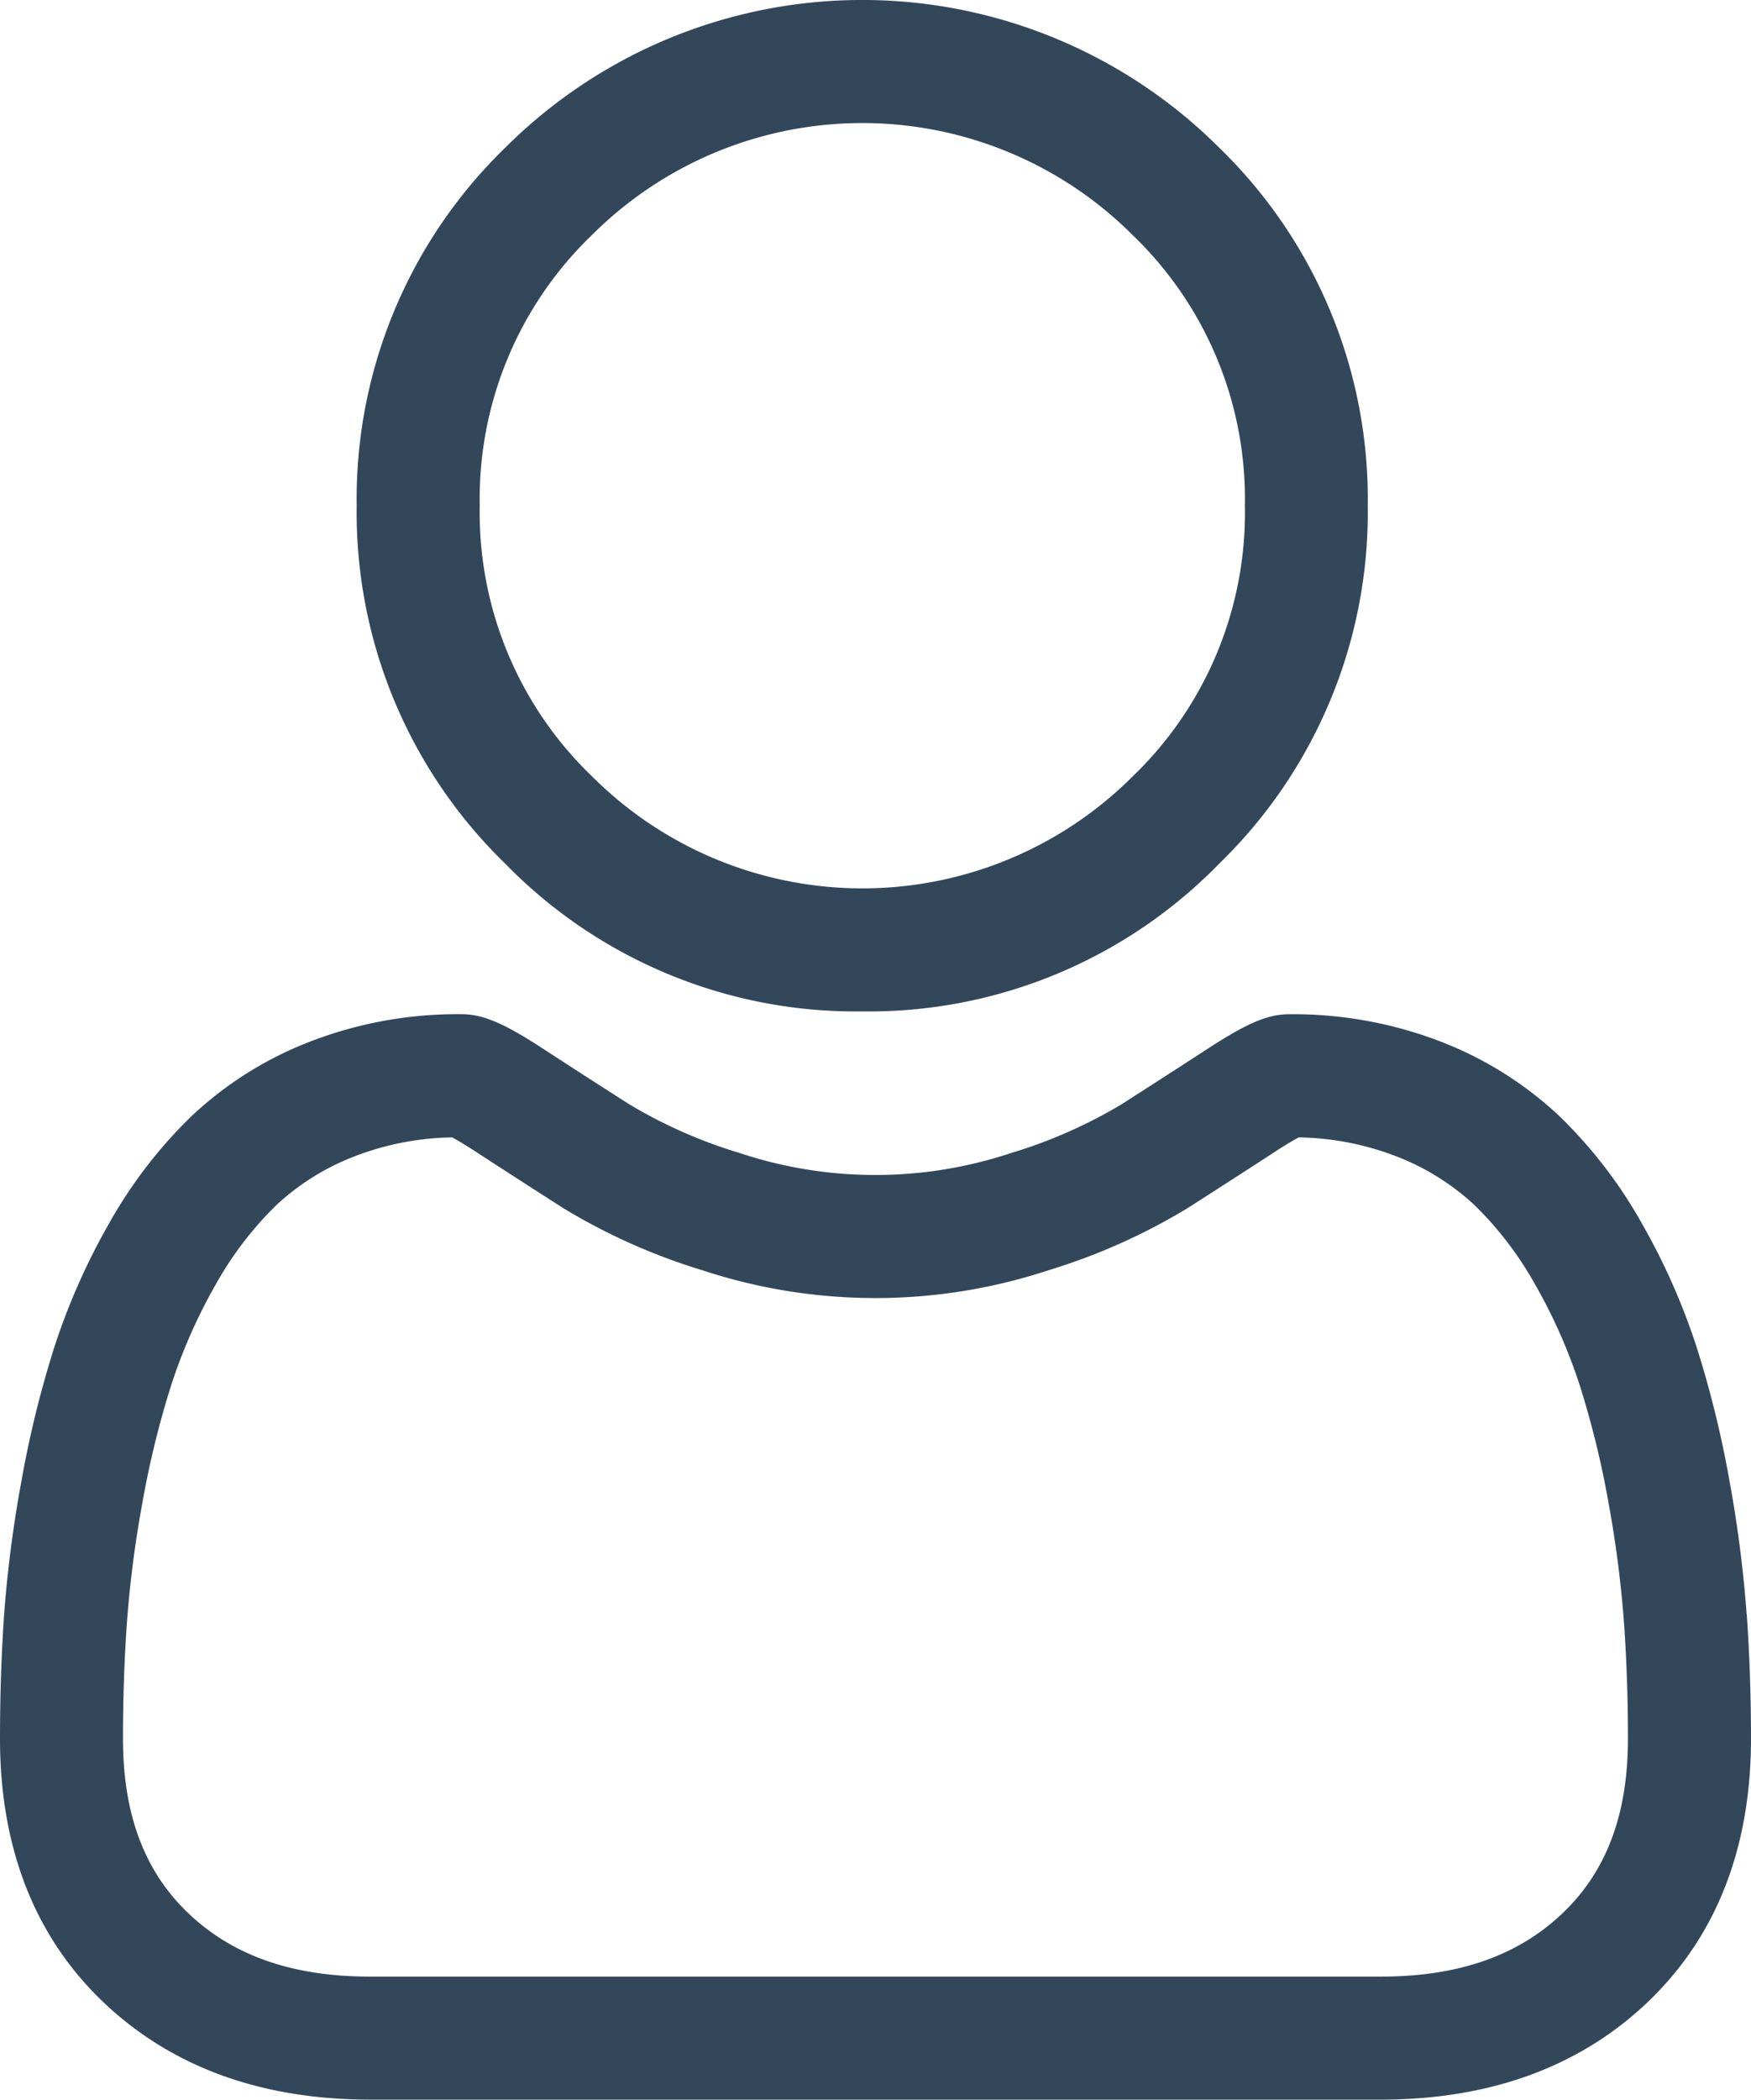
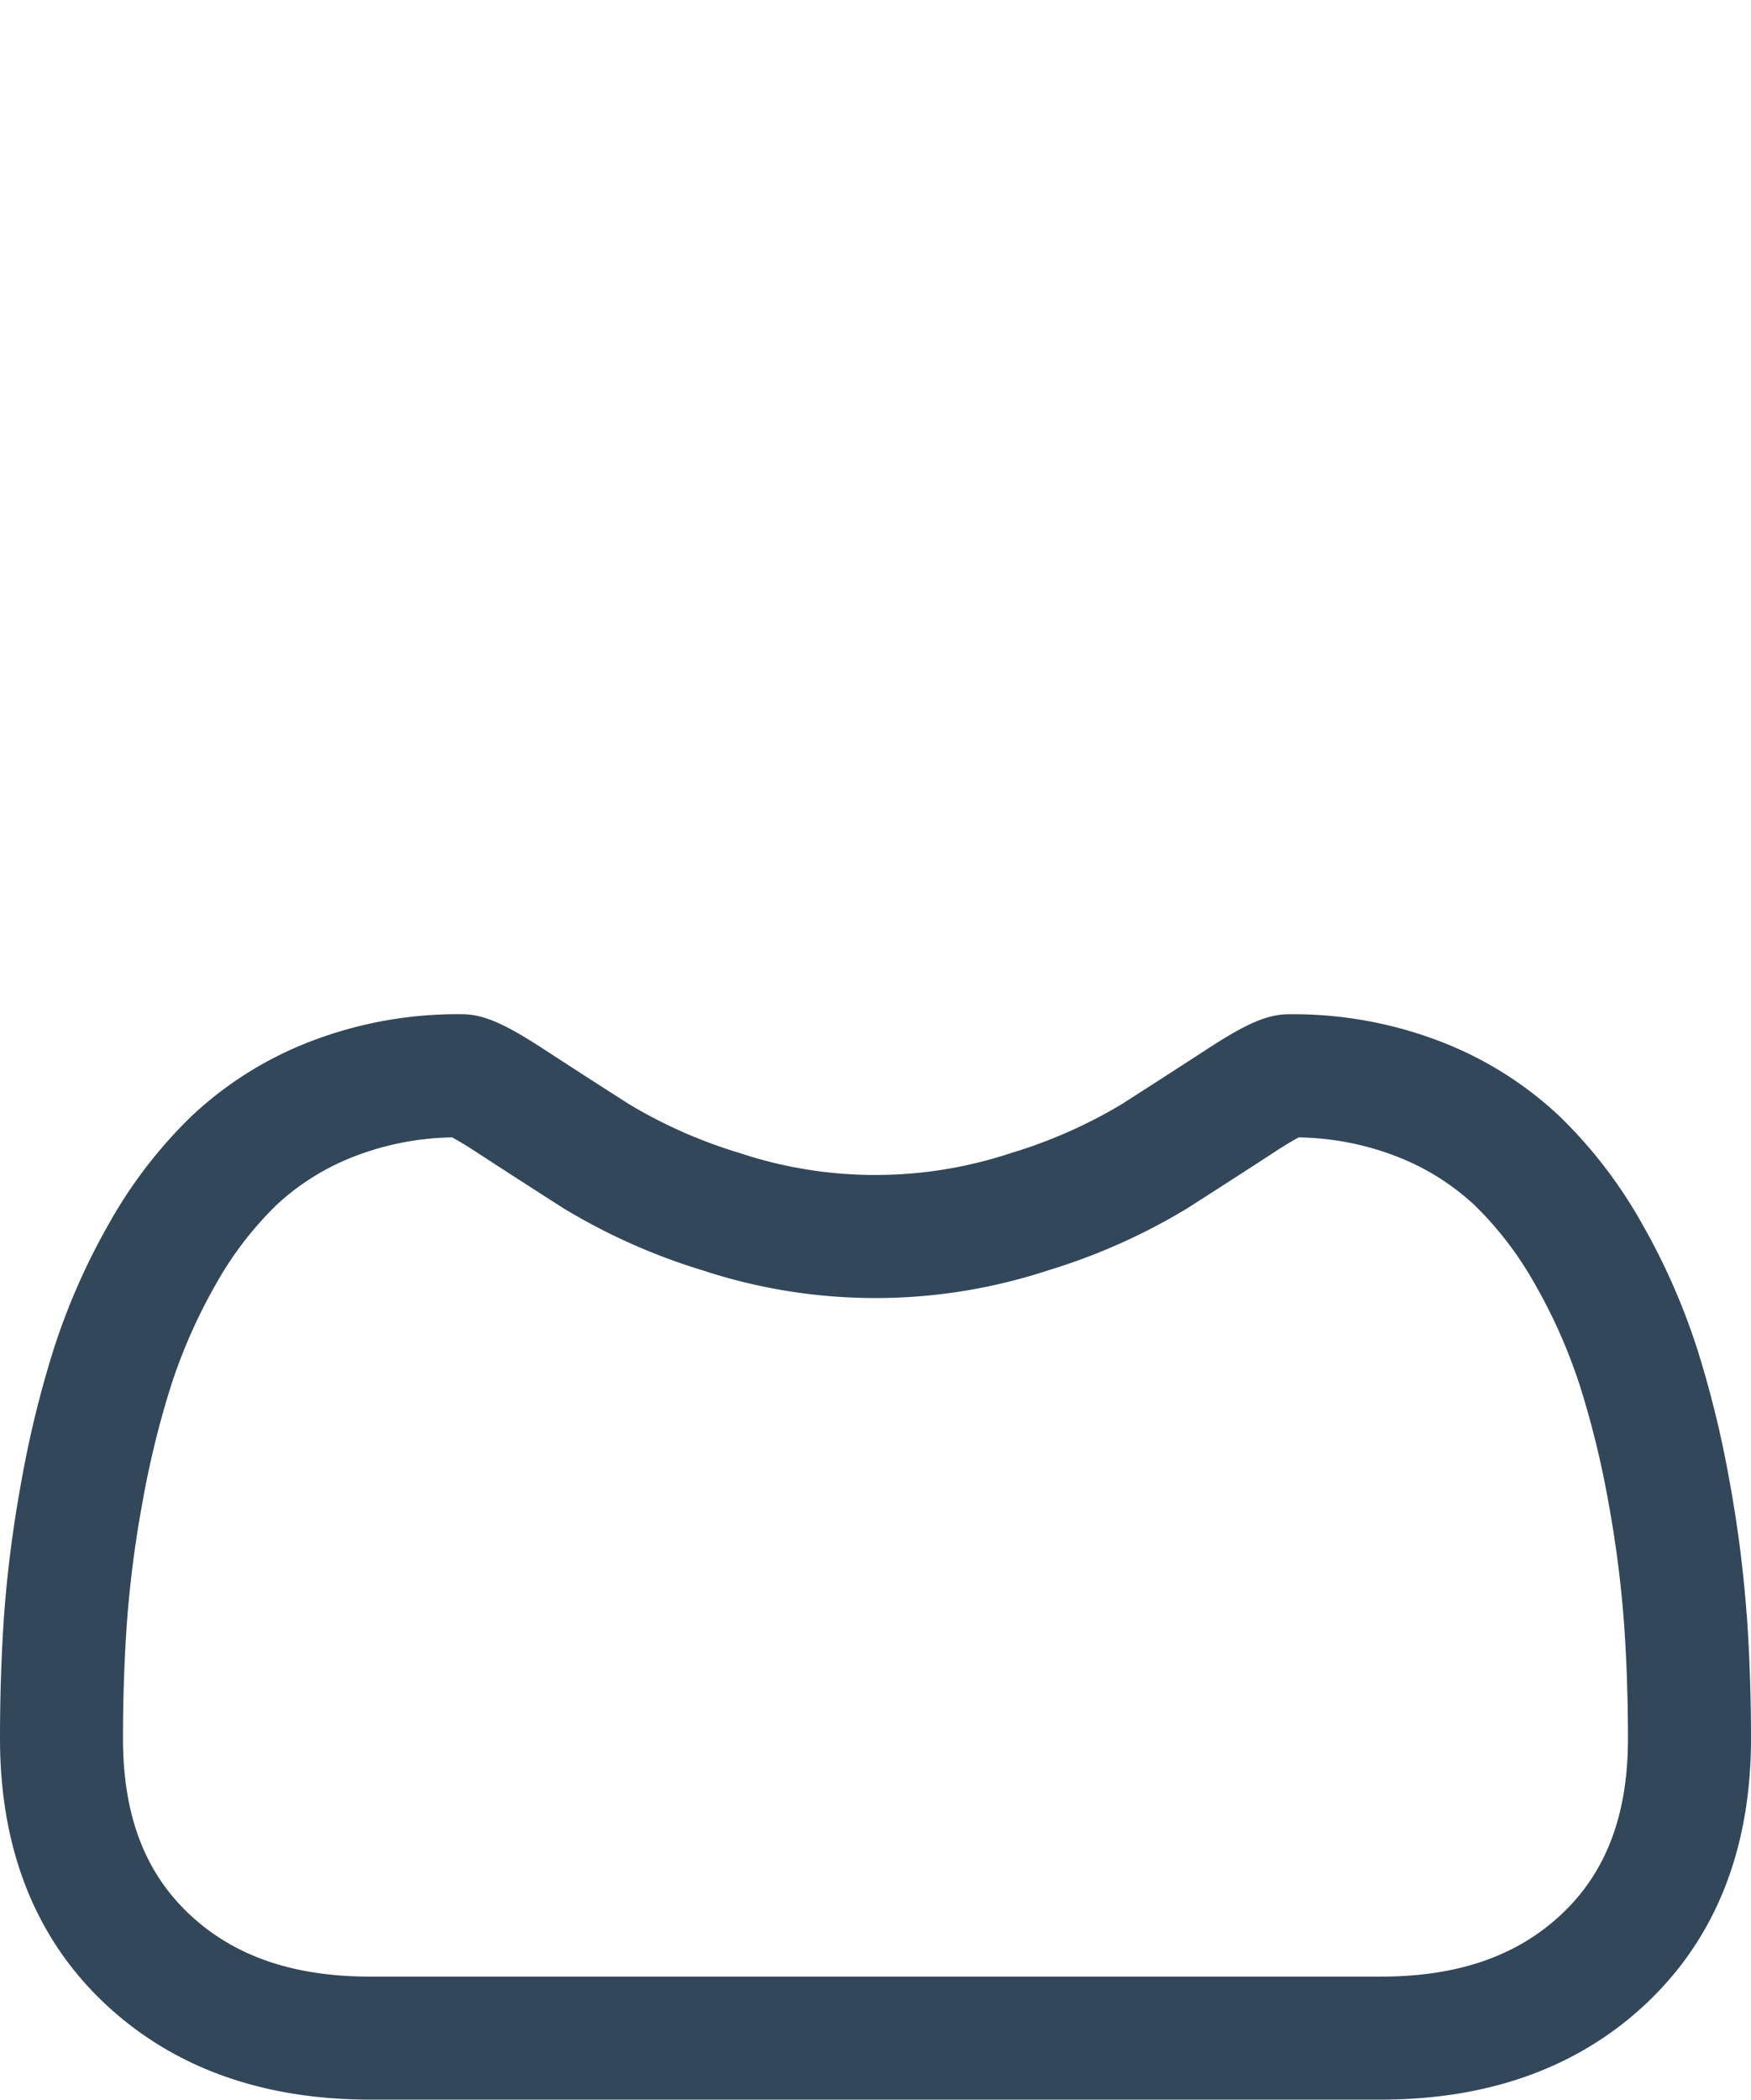
<svg xmlns="http://www.w3.org/2000/svg" width="85.11" height="102.013" viewBox="0 0 85.11 102.013">
  <g id="user" transform="translate(0 0)">
-     <path id="Trazado_2204" data-name="Trazado 2204" d="M111.6,49.14a23.775,23.775,0,0,0,17.373-7.2,23.776,23.776,0,0,0,7.2-17.372,23.777,23.777,0,0,0-7.2-17.372,24.565,24.565,0,0,0-34.745,0,23.775,23.775,0,0,0-7.2,17.372,23.776,23.776,0,0,0,7.2,17.373A23.783,23.783,0,0,0,111.6,49.14ZM98.458,11.425a18.586,18.586,0,0,1,26.29,0A17.764,17.764,0,0,1,130.2,24.57a17.763,17.763,0,0,1-5.447,13.145,18.584,18.584,0,0,1-26.29,0A17.759,17.759,0,0,1,93.01,24.57a17.761,17.761,0,0,1,5.448-13.145Zm0,0" transform="translate(-69.691)" fill="#33475b" />
    <path id="Trazado_2205" data-name="Trazado 2205" d="M84.9,276.483a60.687,60.687,0,0,0-.827-6.446,50.785,50.785,0,0,0-1.585-6.481,32.015,32.015,0,0,0-2.665-6.044,22.784,22.784,0,0,0-4.017-5.236,17.713,17.713,0,0,0-5.771-3.626,19.945,19.945,0,0,0-7.367-1.333c-1.041,0-2.049.427-3.993,1.694-1.2.781-2.6,1.683-4.16,2.682a23.838,23.838,0,0,1-5.383,2.371,20.9,20.9,0,0,1-13.167,0,23.766,23.766,0,0,1-5.379-2.371c-1.548-.989-2.949-1.892-4.164-2.684-1.943-1.266-2.951-1.694-3.992-1.694a19.919,19.919,0,0,0-7.367,1.335A17.7,17.7,0,0,0,9.3,252.277a22.79,22.79,0,0,0-4.016,5.235,32.073,32.073,0,0,0-2.664,6.045,50.906,50.906,0,0,0-1.585,6.48A60.274,60.274,0,0,0,.2,276.485c-.135,1.948-.2,3.976-.2,6.024,0,5.325,1.693,9.636,5.031,12.815,3.3,3.137,7.658,4.728,12.964,4.728h49.12c5.3,0,9.666-1.591,12.963-4.728,3.339-3.177,5.032-7.49,5.032-12.816,0-2.055-.07-4.083-.206-6.026Zm-8.947,14.511c-2.178,2.073-5.071,3.081-8.842,3.081H17.995c-3.772,0-6.665-1.008-8.842-3.08-2.136-2.034-3.175-4.81-3.175-8.485,0-1.911.063-3.8.189-5.611a54.366,54.366,0,0,1,.747-5.805,44.9,44.9,0,0,1,1.394-5.714,26.111,26.111,0,0,1,2.168-4.915,16.891,16.891,0,0,1,2.952-3.869,11.75,11.75,0,0,1,3.839-2.387,13.757,13.757,0,0,1,4.708-.908c.209.111.582.324,1.186.718,1.229.8,2.645,1.715,4.211,2.715a29.62,29.62,0,0,0,6.756,3.019,26.874,26.874,0,0,0,16.845,0,29.654,29.654,0,0,0,6.76-3.021c1.6-1.024,2.979-1.912,4.208-2.713.6-.393.977-.606,1.186-.718a13.766,13.766,0,0,1,4.709.908,11.768,11.768,0,0,1,3.839,2.387,16.846,16.846,0,0,1,2.952,3.87,26.025,26.025,0,0,1,2.169,4.913,44.8,44.8,0,0,1,1.395,5.714,54.828,54.828,0,0,1,.747,5.807v0c.127,1.8.191,3.691.191,5.608,0,3.676-1.039,6.451-3.175,8.484Zm0,0" transform="translate(0 -198.04)" fill="#33475b" />
  </g>
</svg>